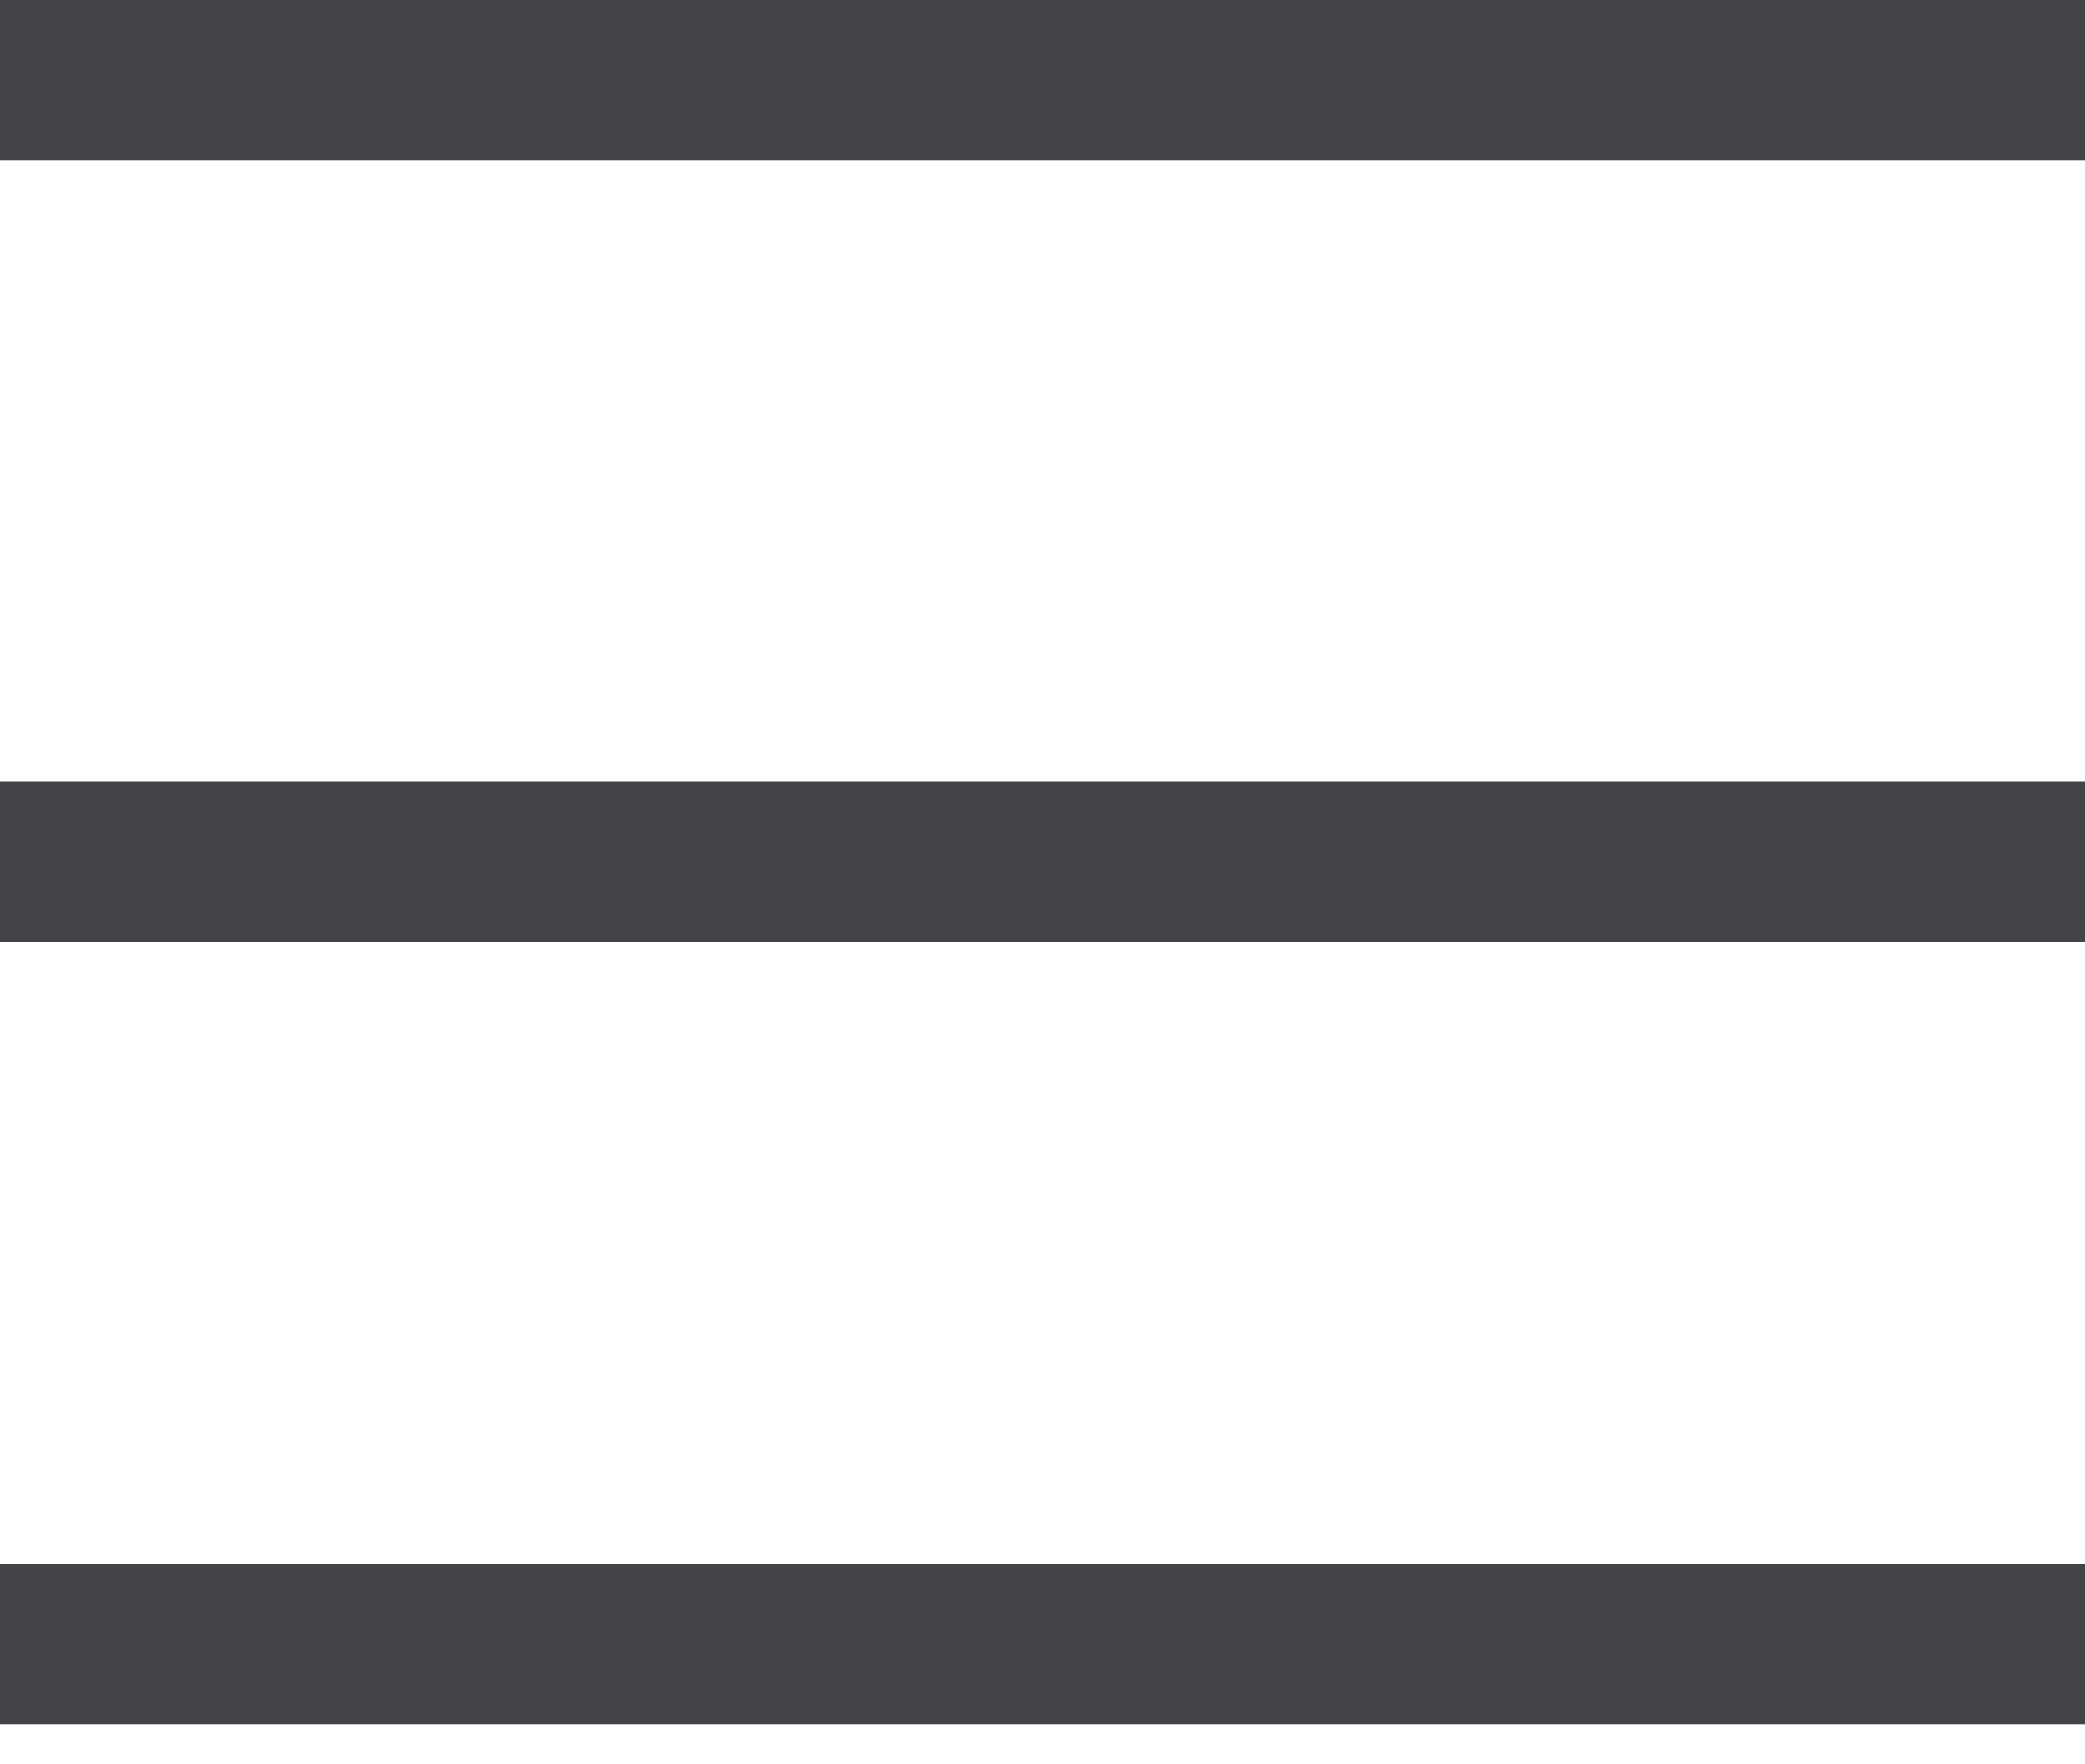
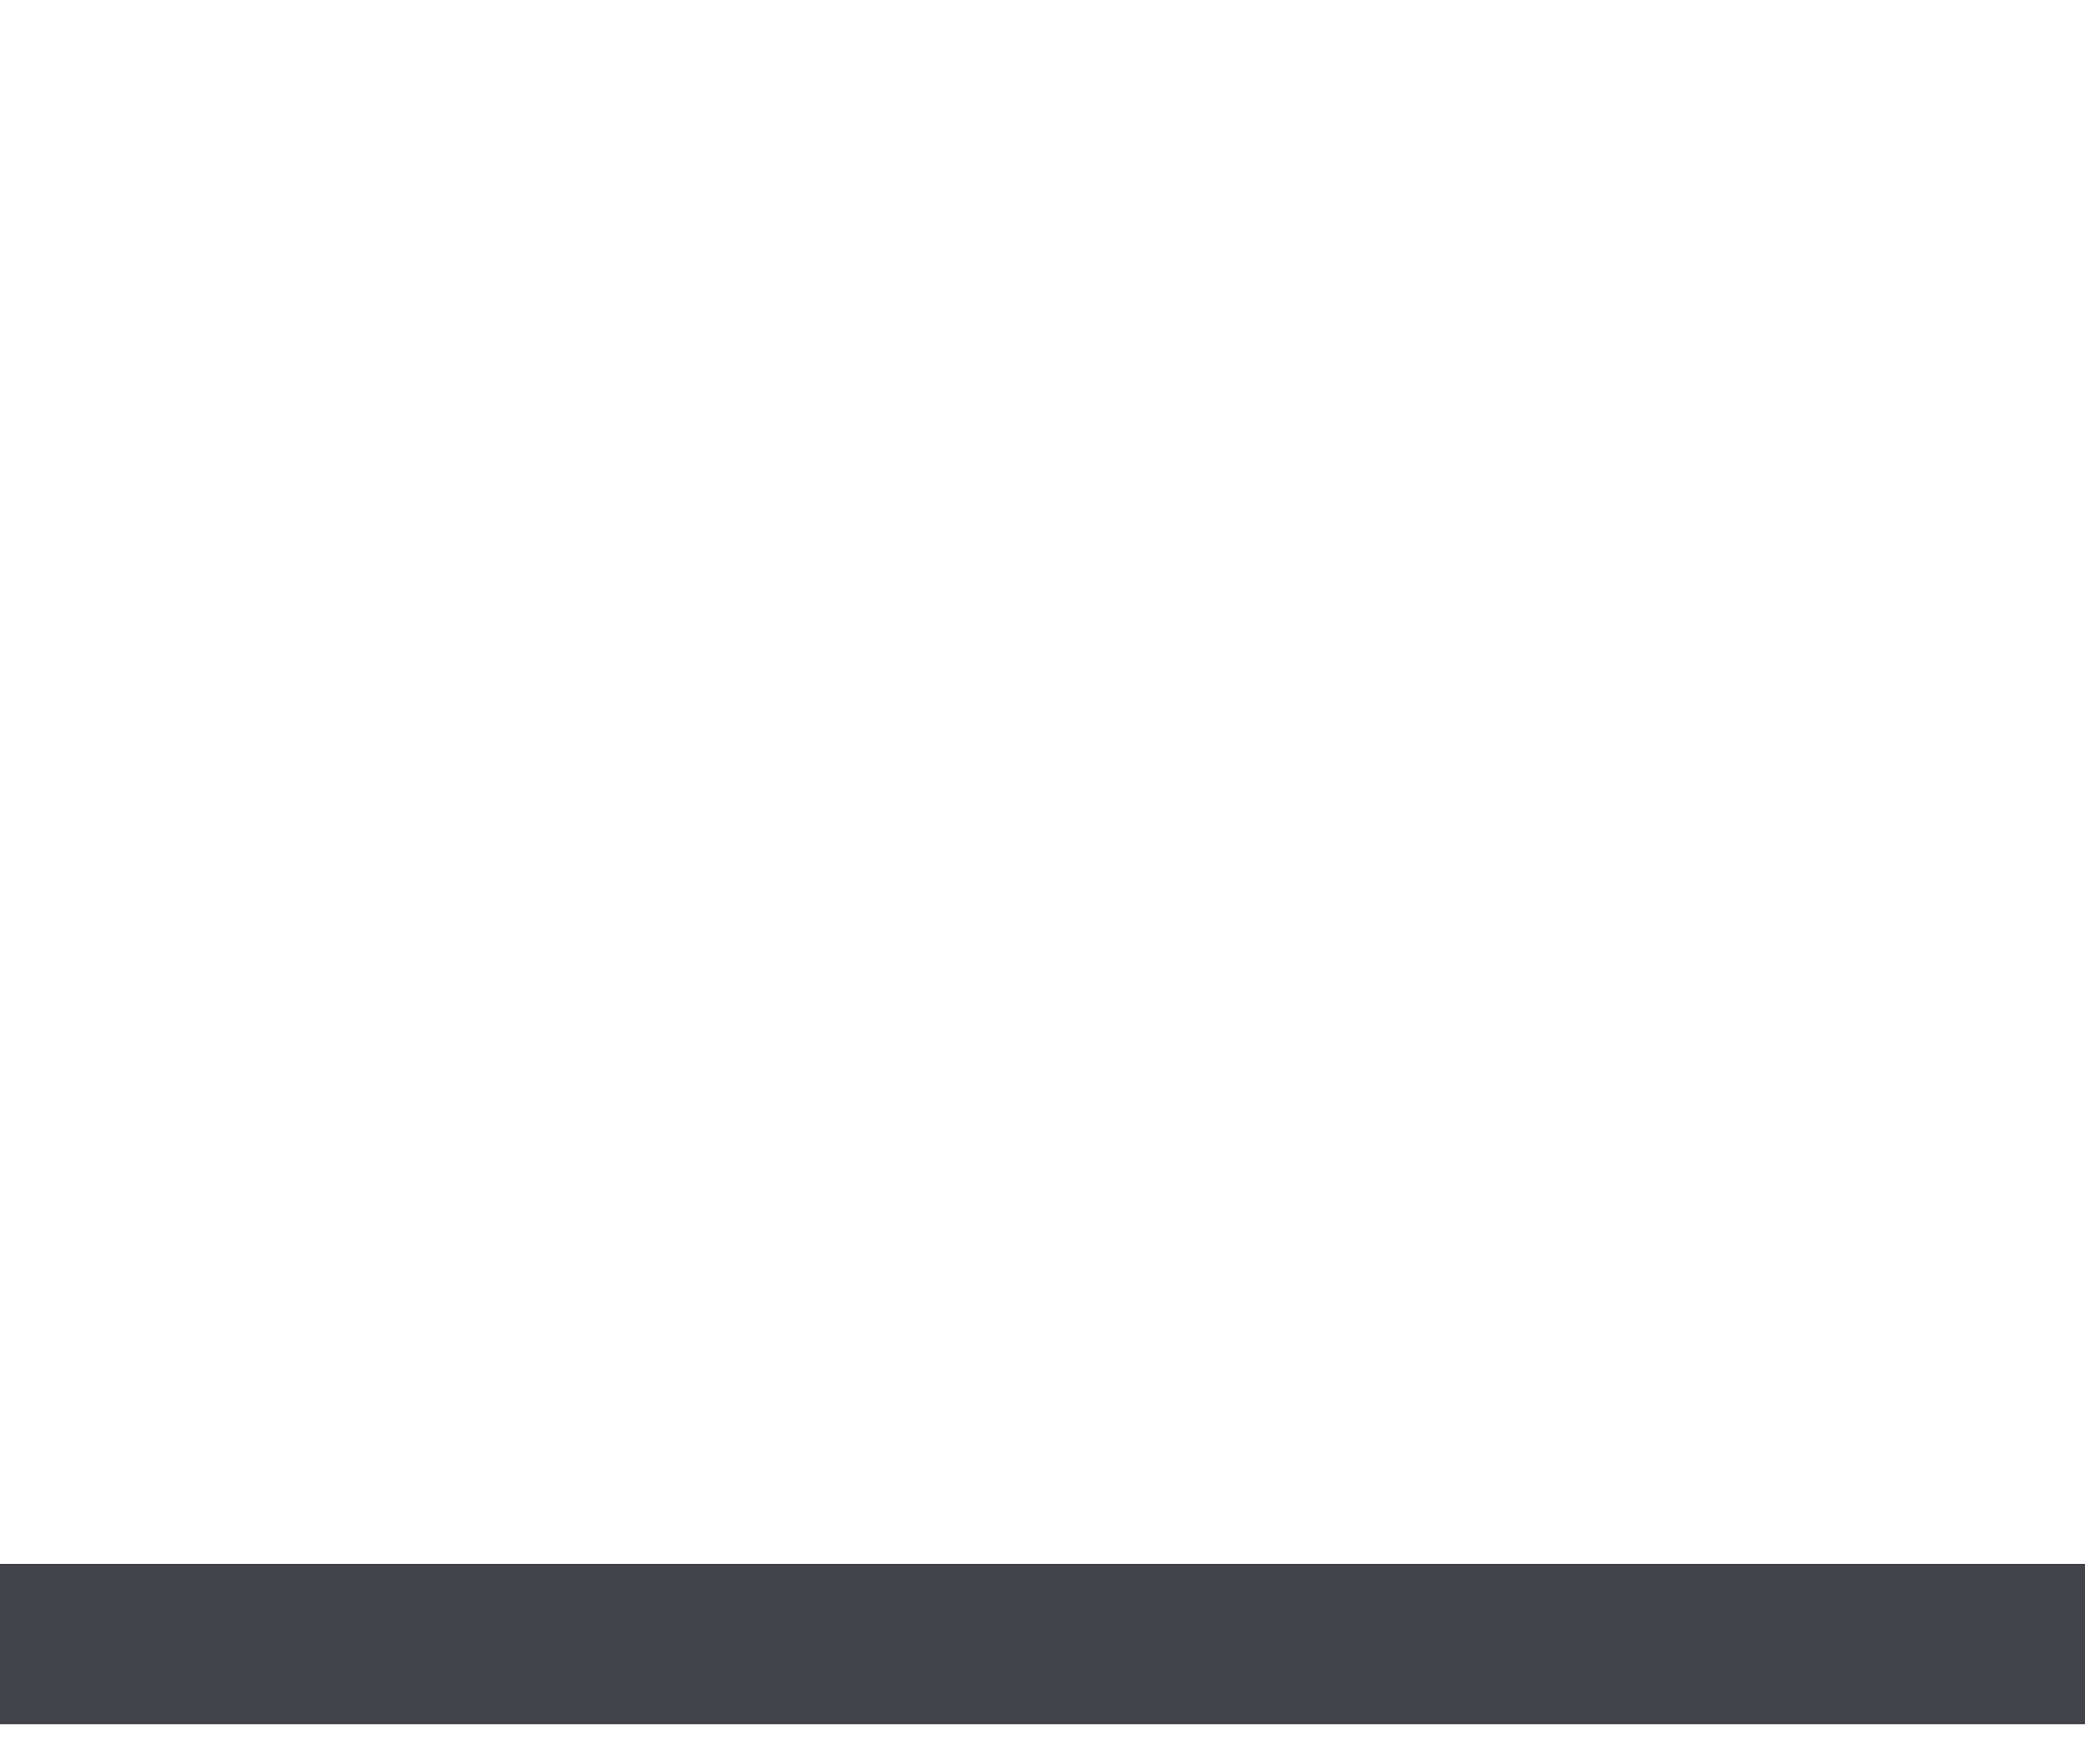
<svg xmlns="http://www.w3.org/2000/svg" width="13" height="11" viewBox="0 0 13 11" fill="none">
-   <line y1="0.5" x2="13" y2="0.5" stroke="#434449" />
-   <line y1="5.375" x2="13" y2="5.375" stroke="#434449" />
  <line y1="10.25" x2="13" y2="10.25" stroke="#434449" />
</svg>